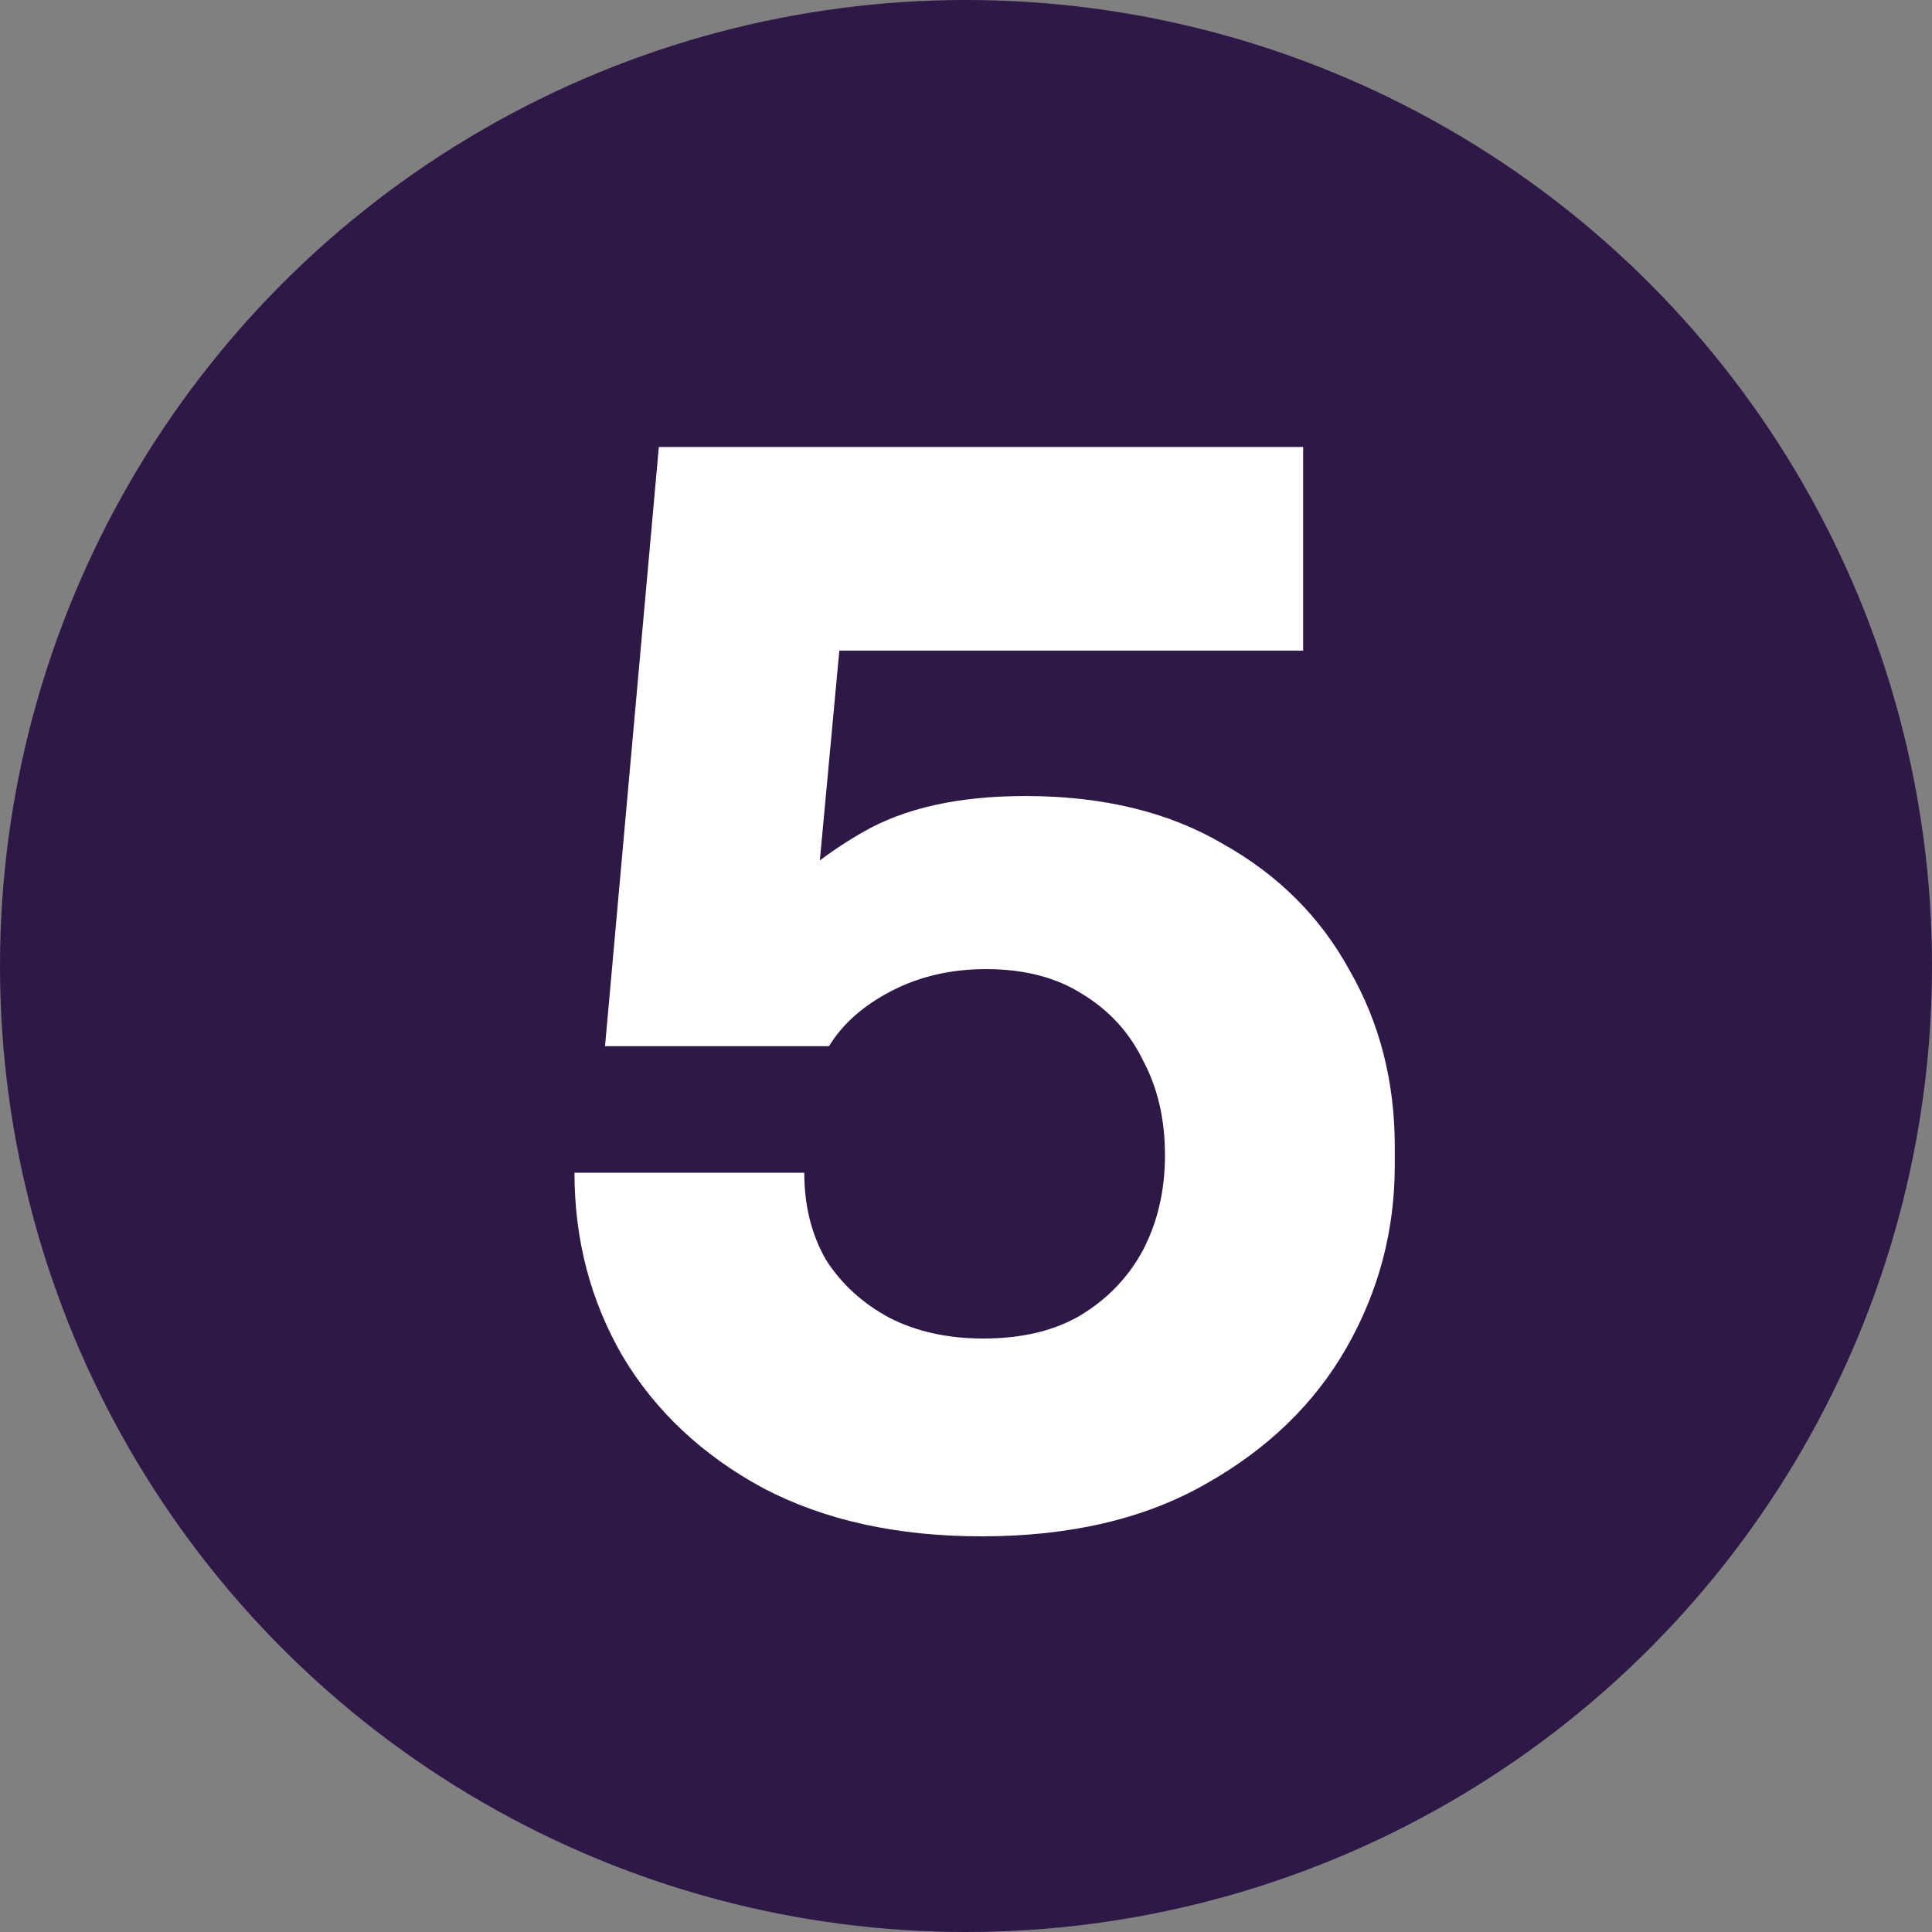
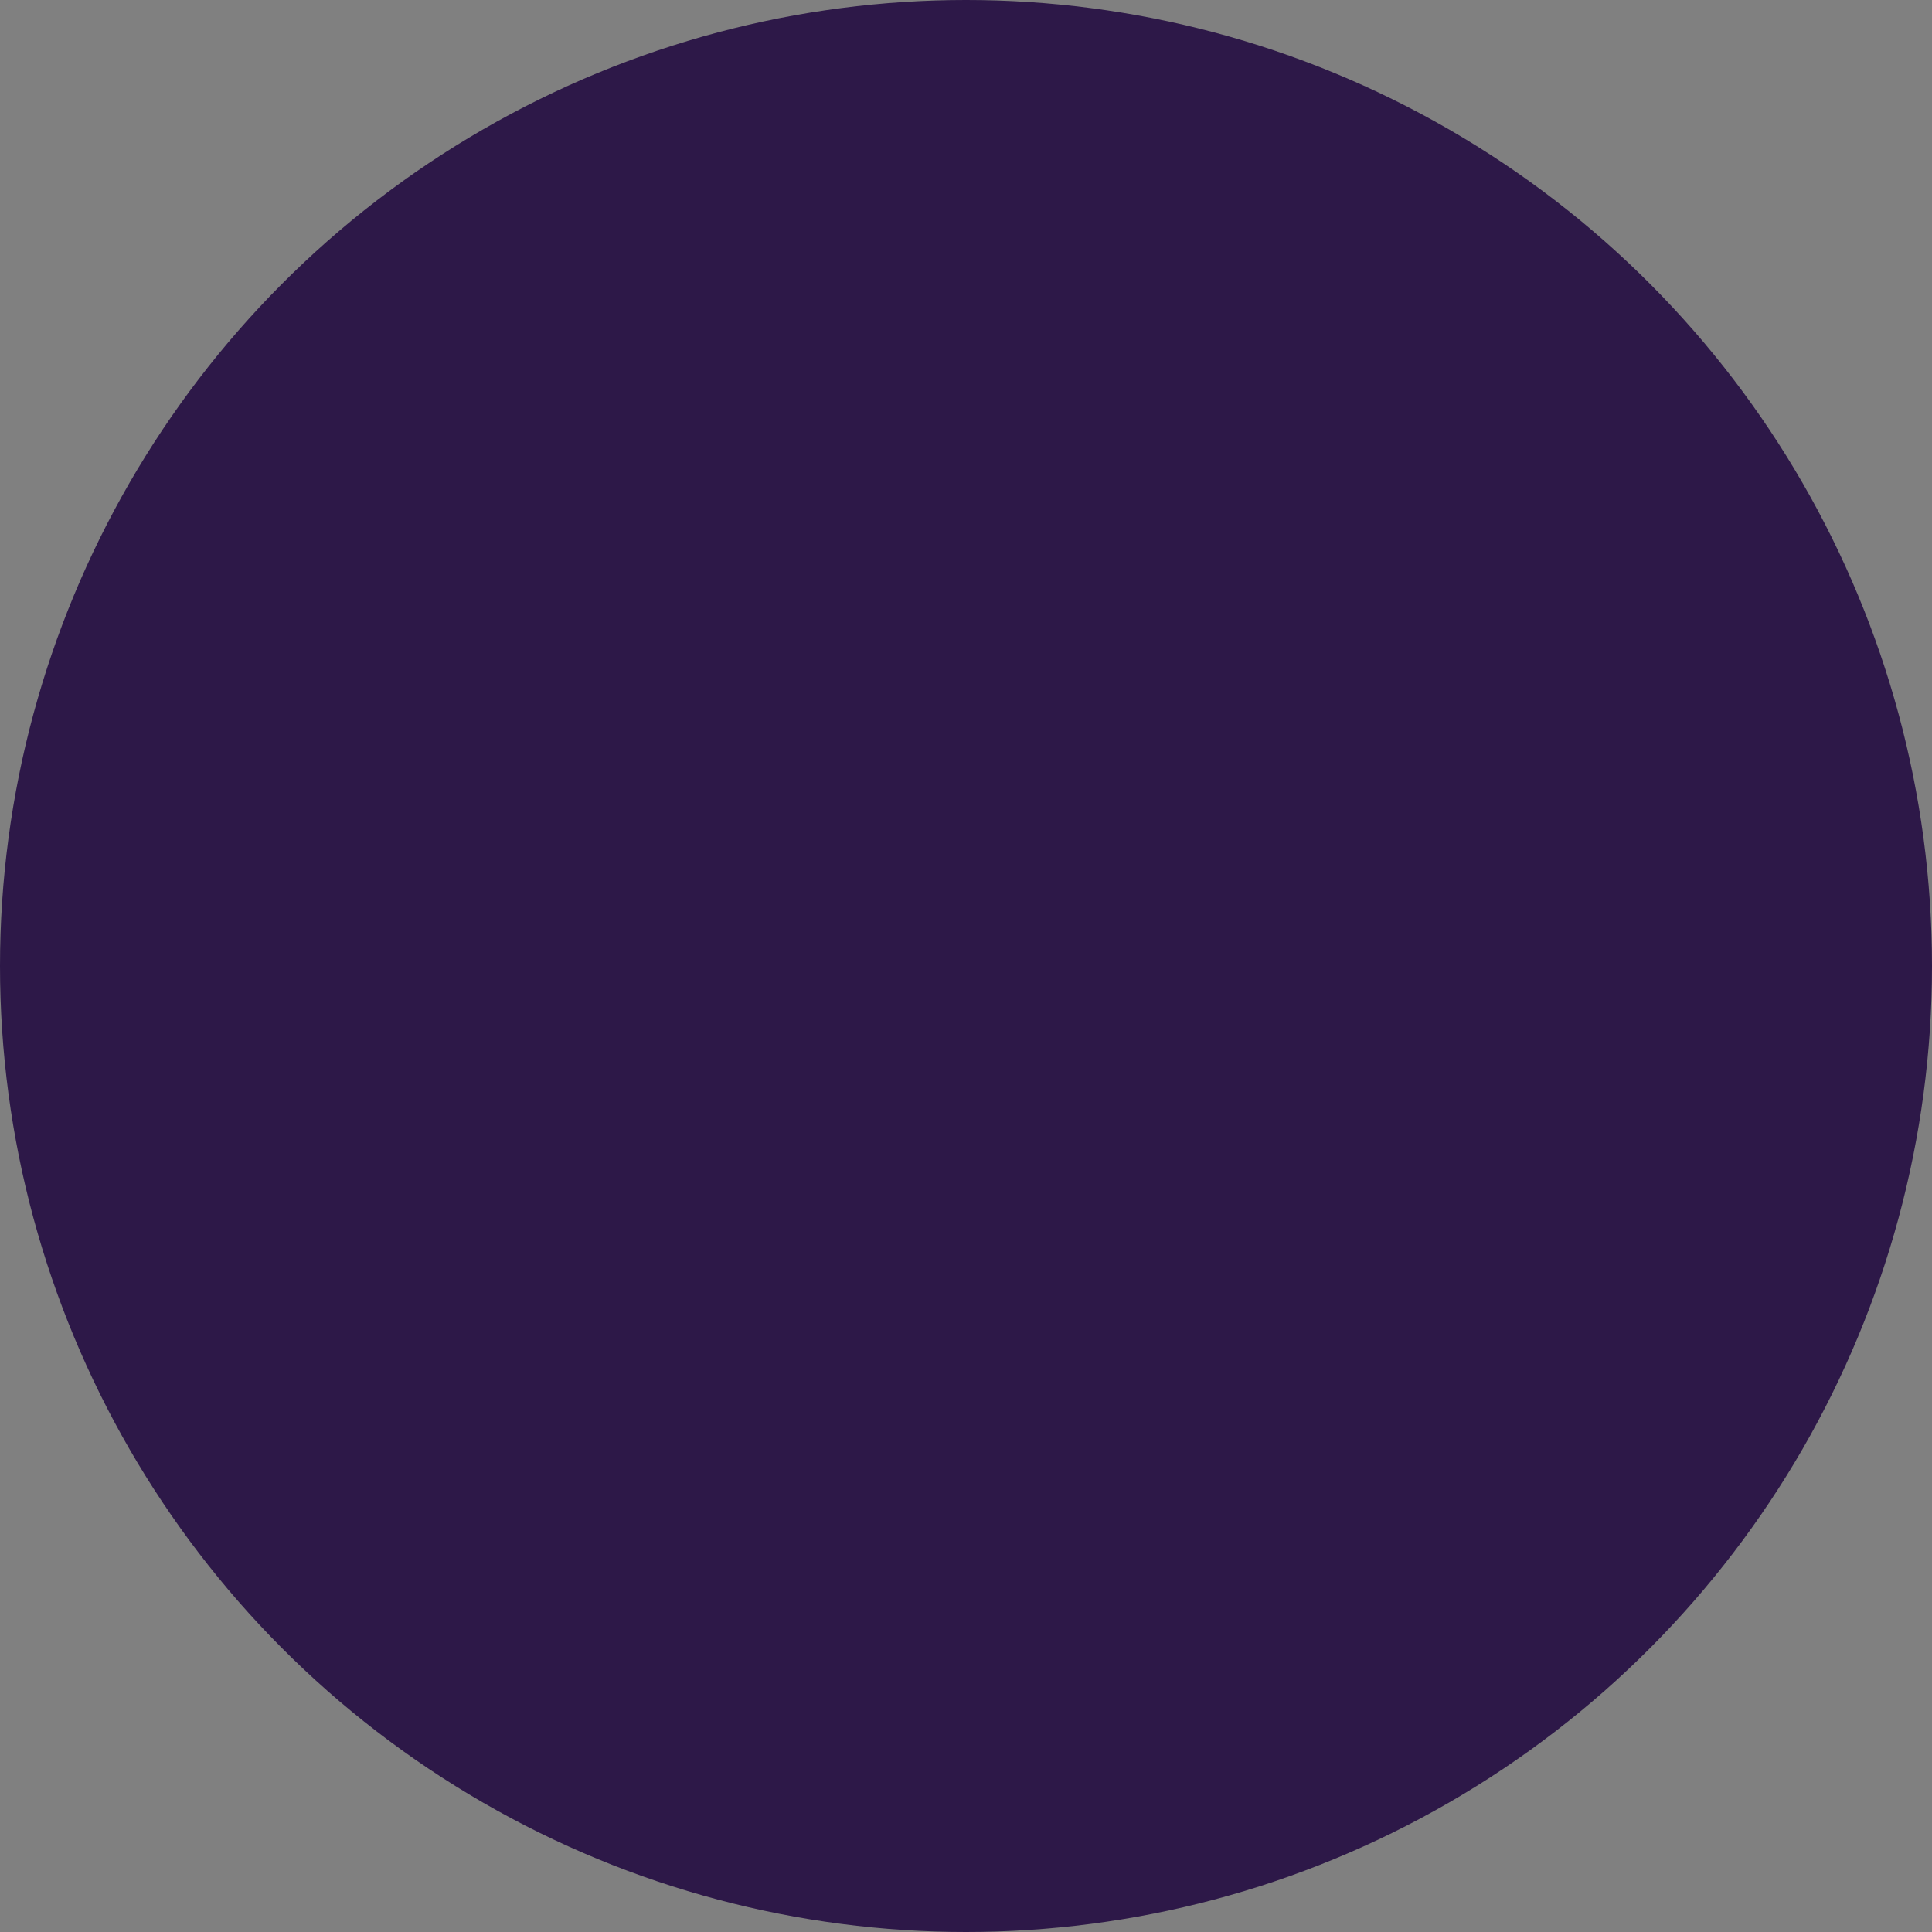
<svg xmlns="http://www.w3.org/2000/svg" width="178" height="178" viewBox="0 0 178 178" fill="none">
  <rect x="0" y="0" width="178" height="178" fill="#808080" stroke="none" />
  <circle cx="89" cy="89" r="89" fill="#2D1848" />
-   <path d="M90.448 141.546C82.676 141.546 75.976 140.072 70.348 137.124C64.72 134.087 60.387 130.022 57.35 124.93C54.402 119.838 52.928 114.21 52.928 108.046H74.1C74.1 111.083 74.77 113.763 76.11 116.086C77.539 118.319 79.504 120.106 82.006 121.446C84.507 122.697 87.366 123.322 90.582 123.322C94.155 123.322 97.148 122.607 99.56 121.178C102.061 119.659 103.982 117.649 105.322 115.148C106.662 112.557 107.332 109.654 107.332 106.438C107.332 103.133 106.662 100.229 105.322 97.728C104.071 95.137 102.195 93.083 99.694 91.564C97.282 90.045 94.334 89.286 90.85 89.286C87.634 89.286 84.73 89.956 82.14 91.296C79.549 92.636 77.628 94.333 76.378 96.388H55.742L60.7 41.18H120.062V59.94H69.41L77.852 54.312L74.904 86.07L69.812 84.73C72.492 81.514 75.708 78.834 79.46 76.69C83.301 74.457 88.304 73.34 94.468 73.34C101.614 73.34 107.689 74.814 112.692 77.762C117.784 80.621 121.67 84.507 124.35 89.42C127.119 94.244 128.504 99.649 128.504 105.634V107.376C128.504 113.361 127.03 118.945 124.082 124.126C121.134 129.307 116.801 133.506 111.084 136.722C105.456 139.938 98.577 141.546 90.448 141.546Z" fill="white" />
</svg>